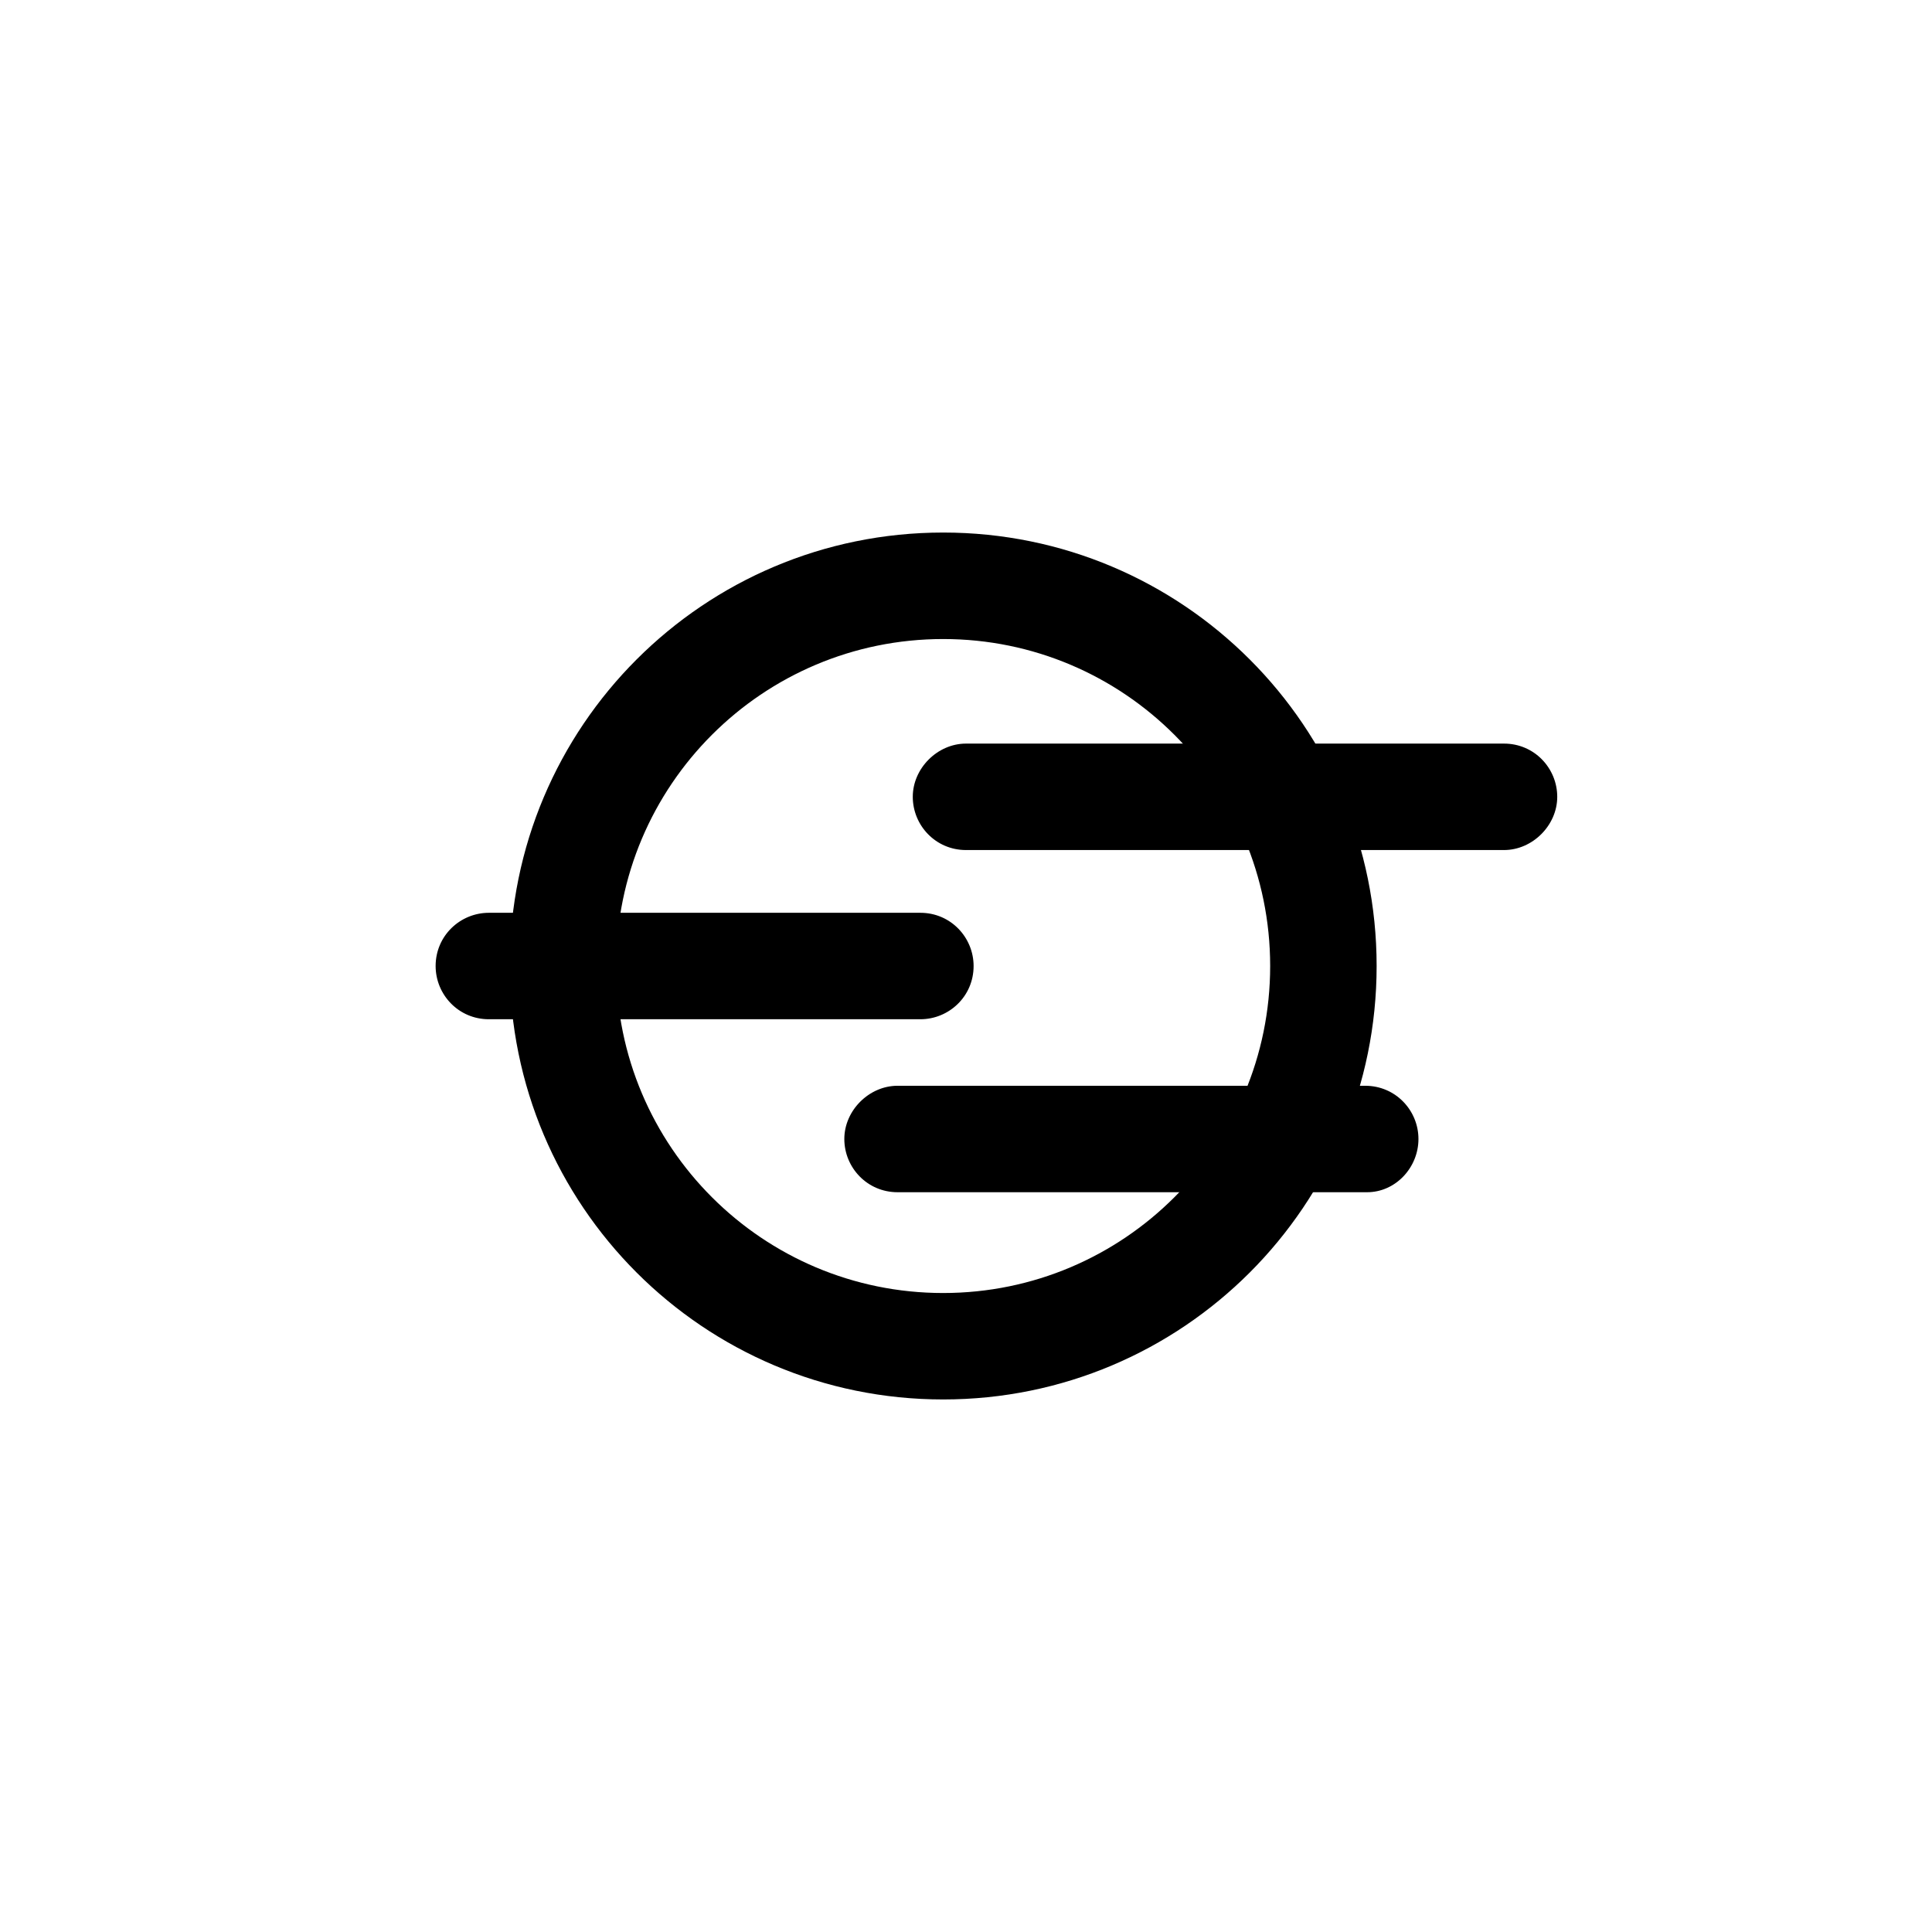
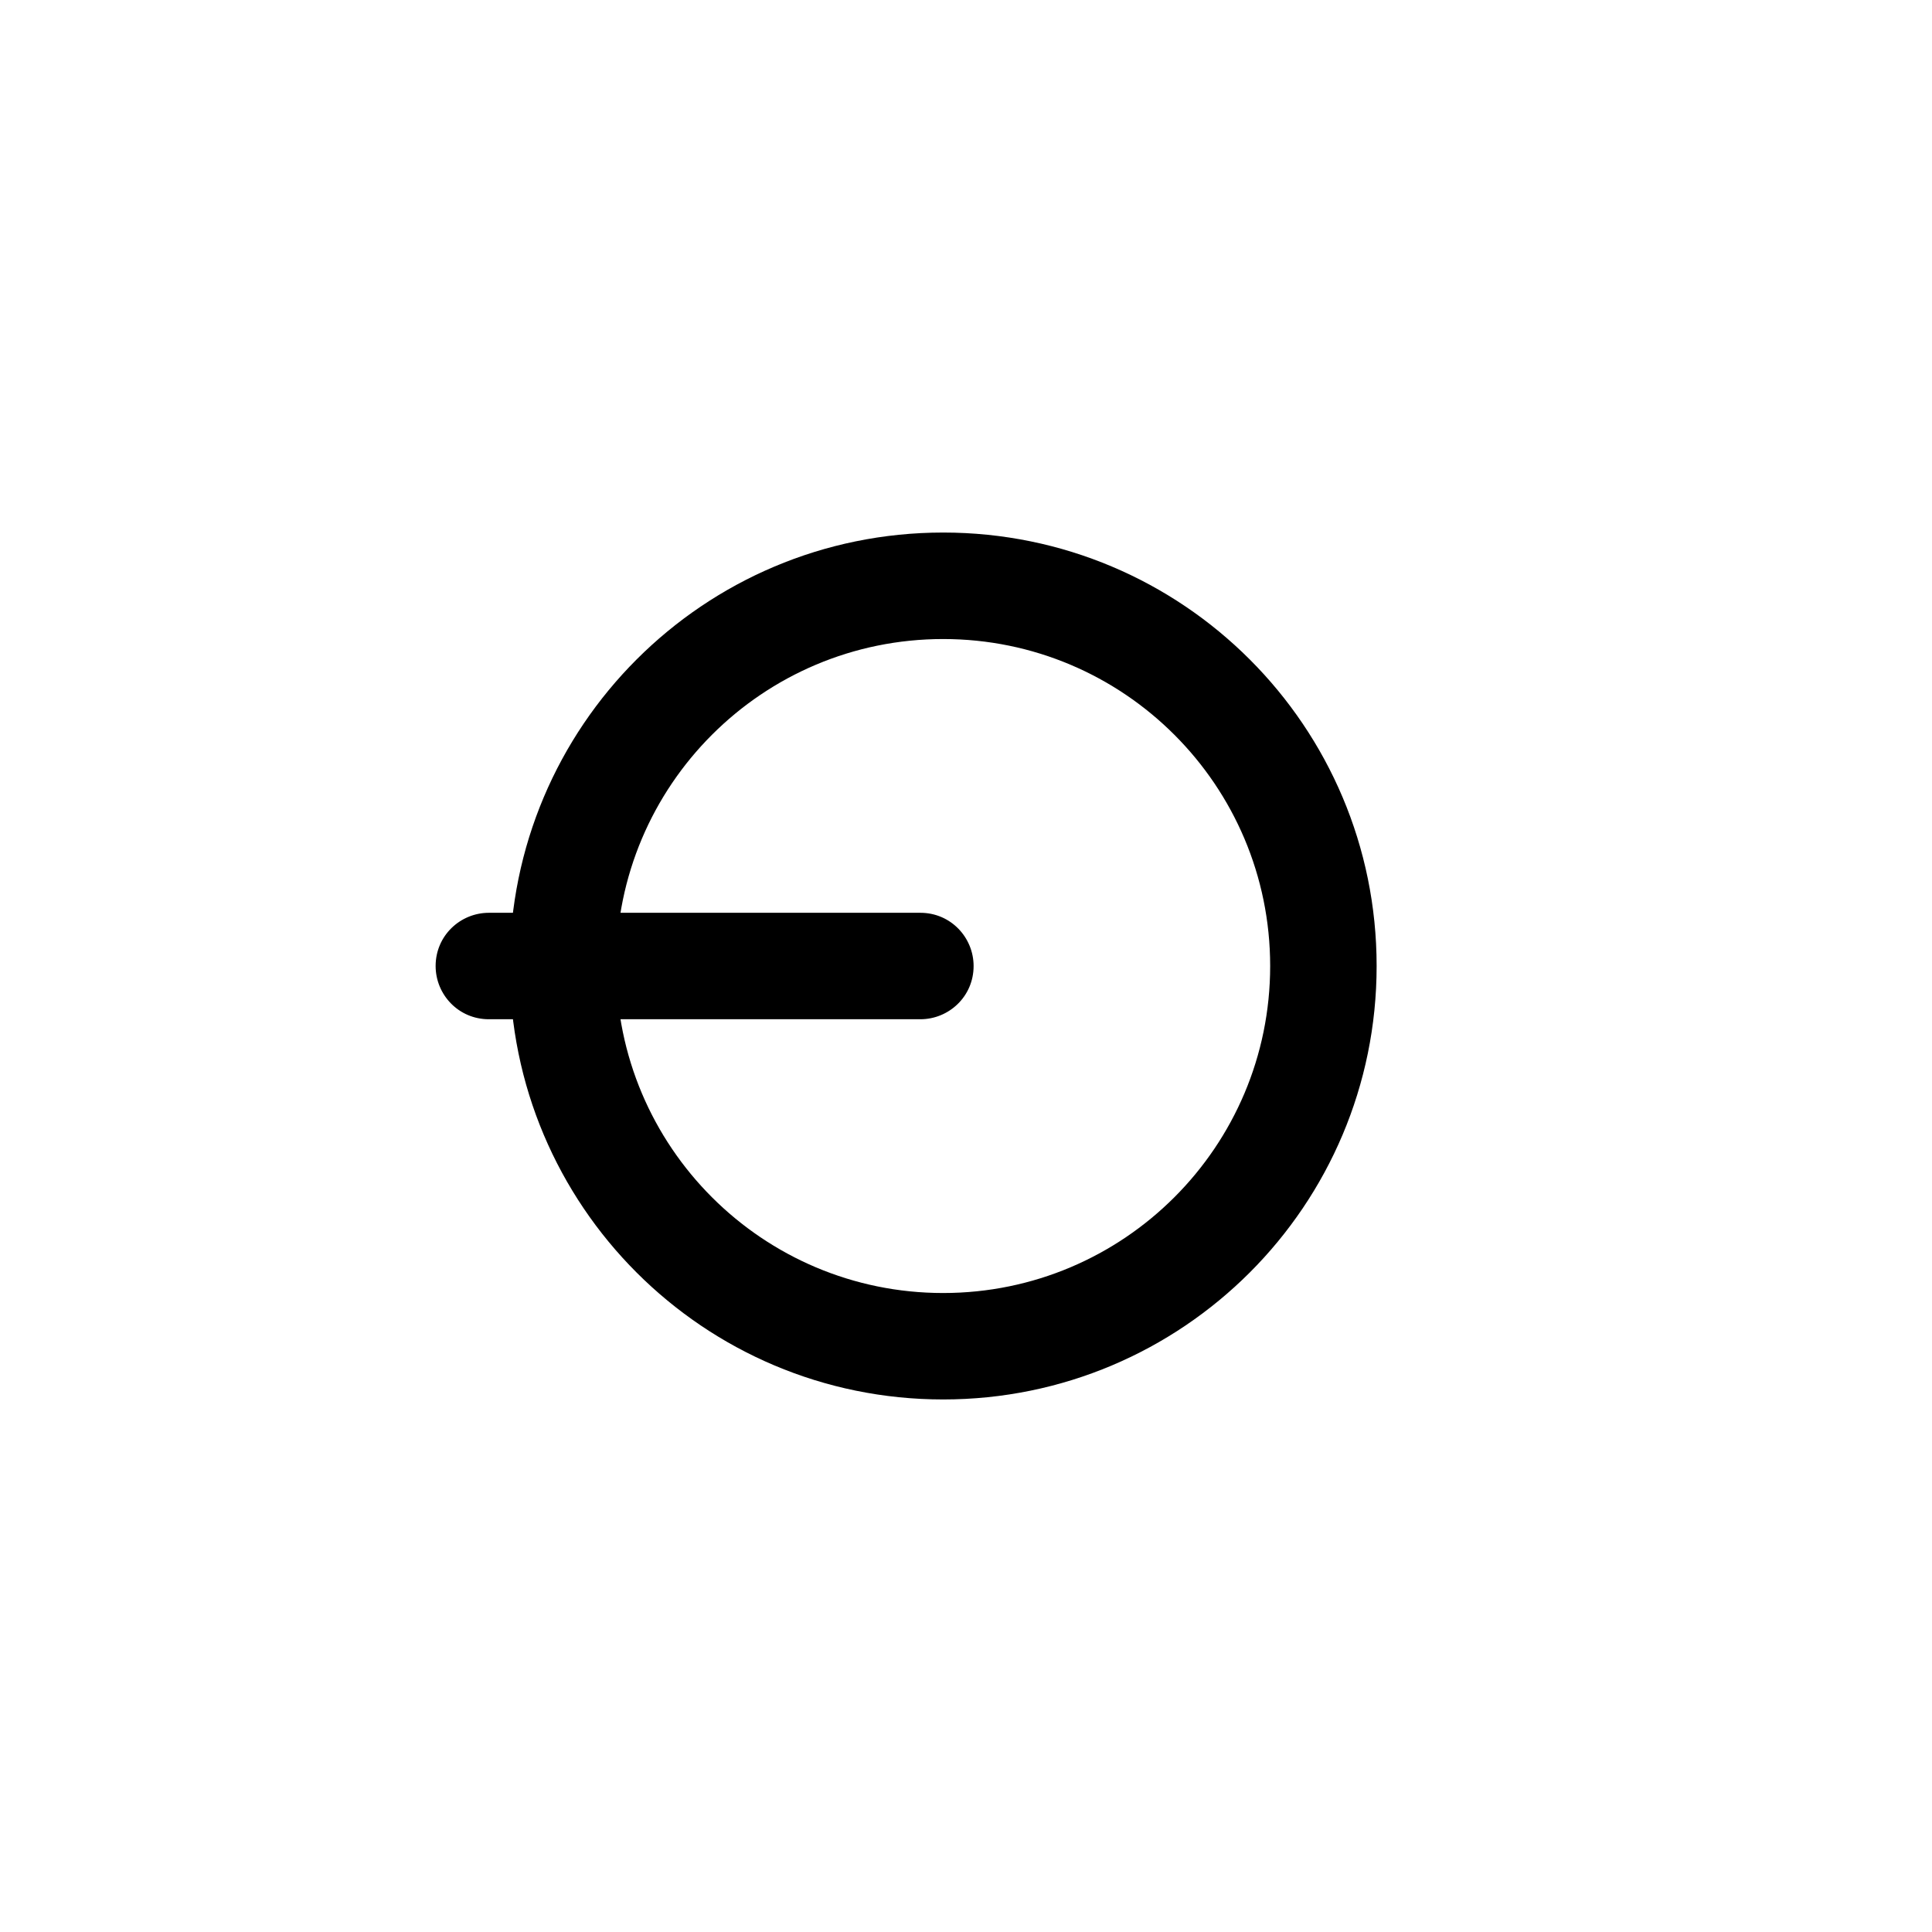
<svg xmlns="http://www.w3.org/2000/svg" fill="#000000" width="800px" height="800px" version="1.1" viewBox="144 144 512 512">
  <g>
-     <path d="m393.95 514.87c-63.48 0-114.87-51.391-114.87-114.87 0-63.48 51.387-114.87 114.87-114.87 63.48-0.004 114.87 51.387 114.87 114.87 0 63.477-51.387 114.87-114.87 114.87zm0-201.52c-47.863 0-86.656 38.793-86.656 86.656s38.793 86.656 86.656 86.656c47.863-0.004 86.656-38.797 86.656-86.656 0-47.863-38.793-86.656-86.656-86.656z" />
-     <path d="m506.3 459.95h-124.44c-8.062 0-14.105-6.551-14.105-14.105 0-7.559 6.551-14.105 14.105-14.105h123.94c8.062 0 14.105 6.551 14.105 14.105 0 7.555-6.047 14.105-13.605 14.105z" />
+     <path d="m393.95 514.87c-63.48 0-114.87-51.391-114.87-114.87 0-63.48 51.387-114.87 114.87-114.87 63.48-0.004 114.87 51.387 114.87 114.87 0 63.477-51.387 114.87-114.87 114.87zm0-201.52c-47.863 0-86.656 38.793-86.656 86.656s38.793 86.656 86.656 86.656c47.863-0.004 86.656-38.797 86.656-86.656 0-47.863-38.793-86.656-86.656-86.656" />
    <path d="m387.91 414.11h-114.36c-8.062 0-14.105-6.551-14.105-14.105 0-8.062 6.551-14.105 14.105-14.105h114.36c8.062 0 14.105 6.551 14.105 14.105 0.004 8.059-6.547 14.105-14.105 14.105z" />
-     <path d="m542.58 369.27h-142.58c-8.062 0-14.105-6.551-14.105-14.105 0-7.559 6.551-14.105 14.105-14.105h142.58c8.062 0 14.105 6.551 14.105 14.105 0 7.555-6.551 14.105-14.105 14.105z" />
  </g>
</svg>